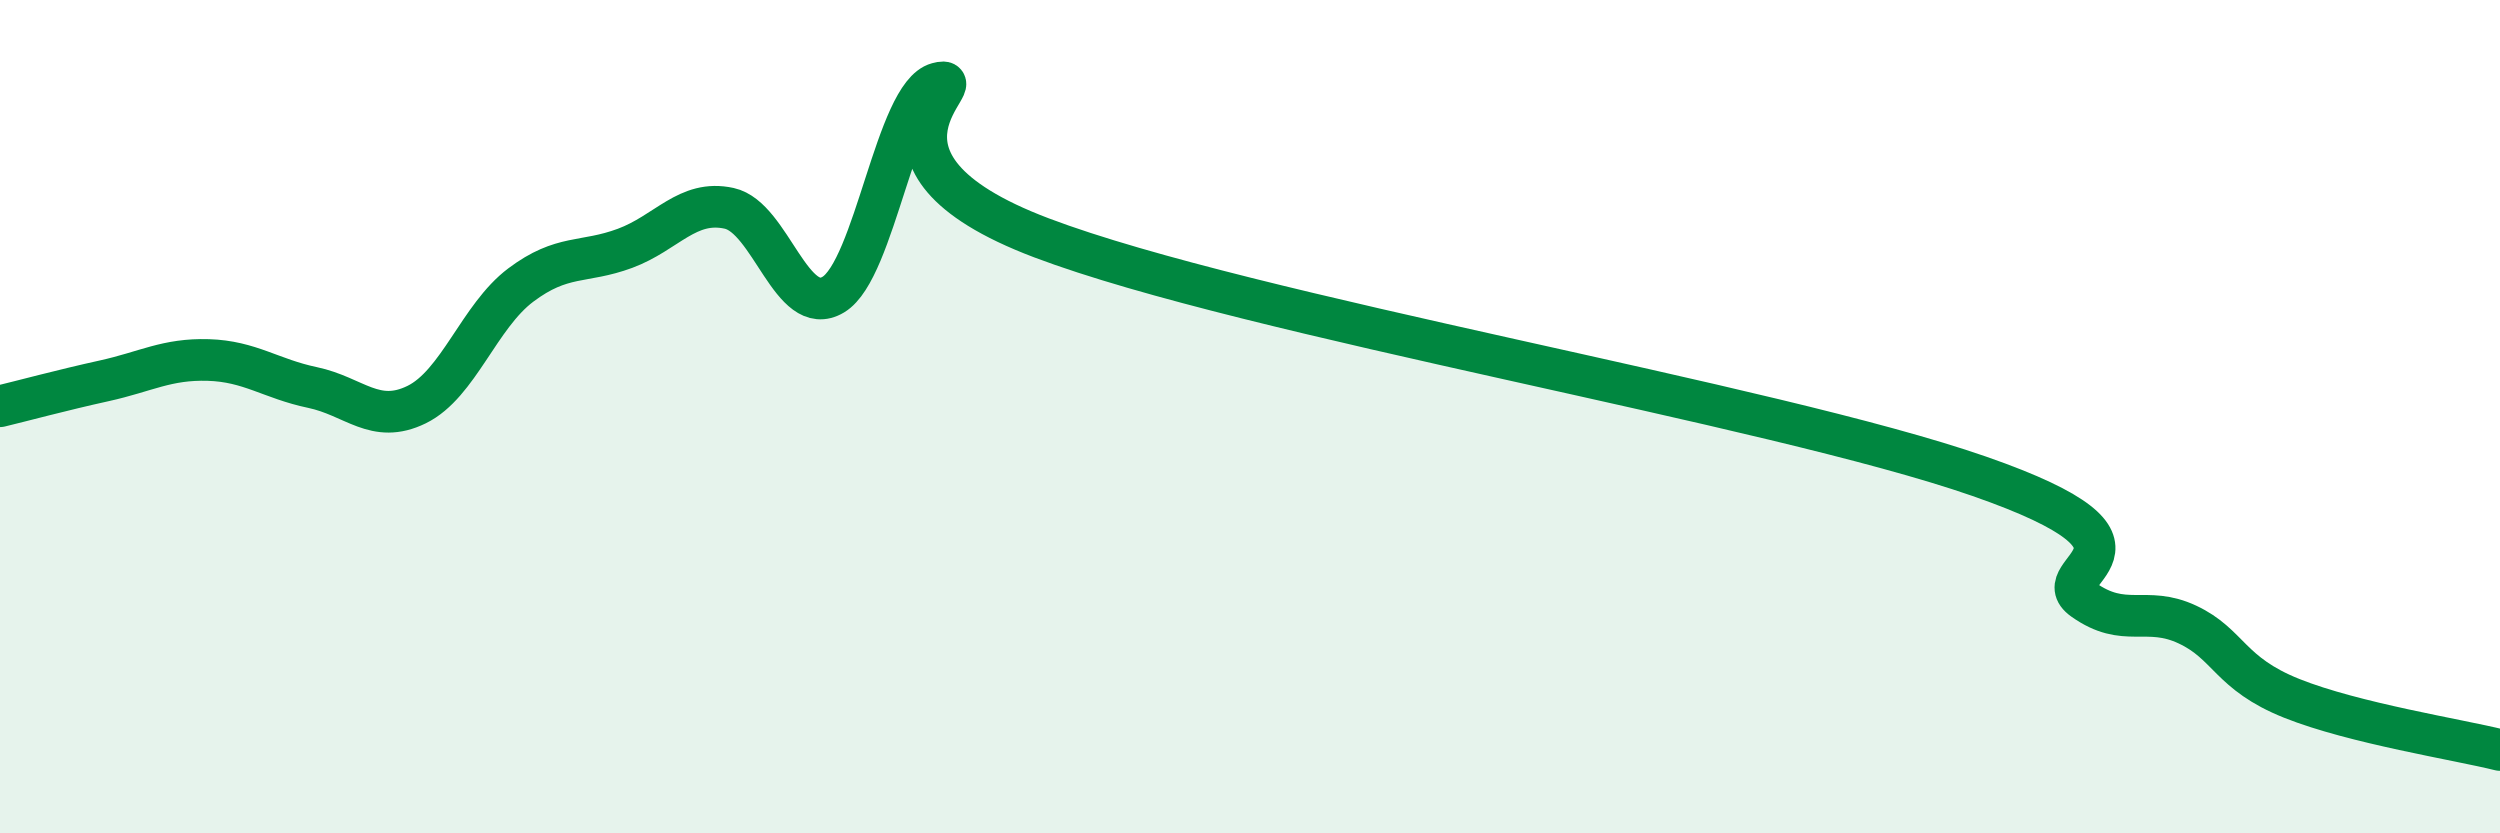
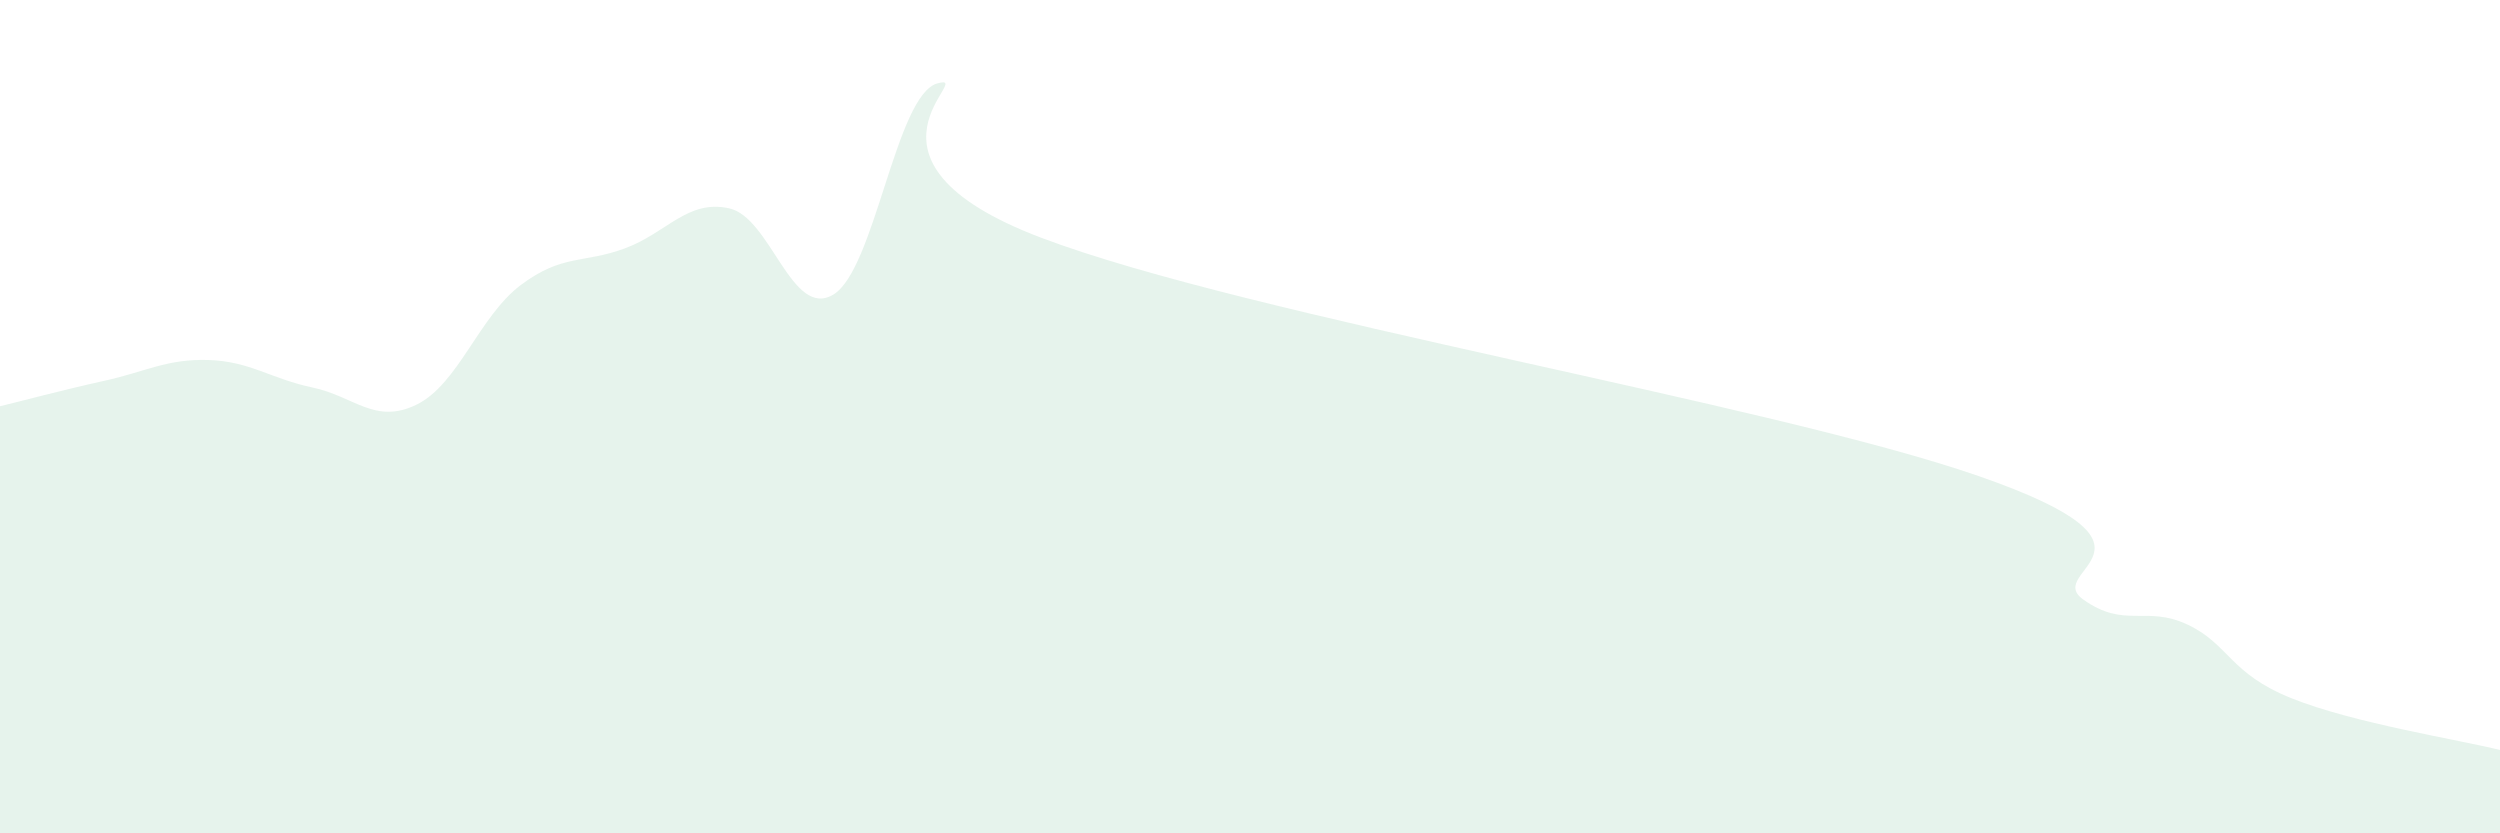
<svg xmlns="http://www.w3.org/2000/svg" width="60" height="20" viewBox="0 0 60 20">
  <path d="M 0,9.75 C 0.5,9.63 1.5,9.36 2.5,9.14 C 3.5,8.92 4,8.61 5,8.64 C 6,8.67 6.5,9.09 7.5,9.3 C 8.5,9.51 9,10.2 10,9.71 C 11,9.22 11.5,7.59 12.5,6.84 C 13.5,6.09 14,6.33 15,5.96 C 16,5.59 16.5,4.78 17.5,5 C 18.5,5.22 19,7.67 20,7.07 C 21,6.47 21.5,2.27 22.5,2 C 23.5,1.73 20,3.82 25,5.71 C 30,7.6 42.5,9.69 47.5,11.43 C 52.5,13.17 49,13.68 50,14.39 C 51,15.1 51.5,14.52 52.5,14.99 C 53.5,15.46 53.5,16.16 55,16.76 C 56.5,17.36 59,17.75 60,18L60 20L0 20Z" fill="#008740" opacity="0.1" stroke-linecap="round" stroke-linejoin="round" />
-   <path d="M 0,9.75 C 0.5,9.63 1.5,9.36 2.5,9.14 C 3.5,8.92 4,8.61 5,8.64 C 6,8.67 6.5,9.09 7.5,9.3 C 8.5,9.51 9,10.2 10,9.71 C 11,9.22 11.5,7.59 12.5,6.84 C 13.5,6.09 14,6.33 15,5.96 C 16,5.59 16.5,4.78 17.5,5 C 18.5,5.22 19,7.67 20,7.07 C 21,6.47 21.5,2.27 22.5,2 C 23.5,1.73 20,3.82 25,5.71 C 30,7.6 42.5,9.69 47.5,11.43 C 52.5,13.17 49,13.68 50,14.39 C 51,15.1 51.5,14.52 52.5,14.99 C 53.5,15.46 53.5,16.16 55,16.76 C 56.5,17.36 59,17.75 60,18" stroke="#008740" stroke-width="1" fill="none" stroke-linecap="round" stroke-linejoin="round" />
</svg>